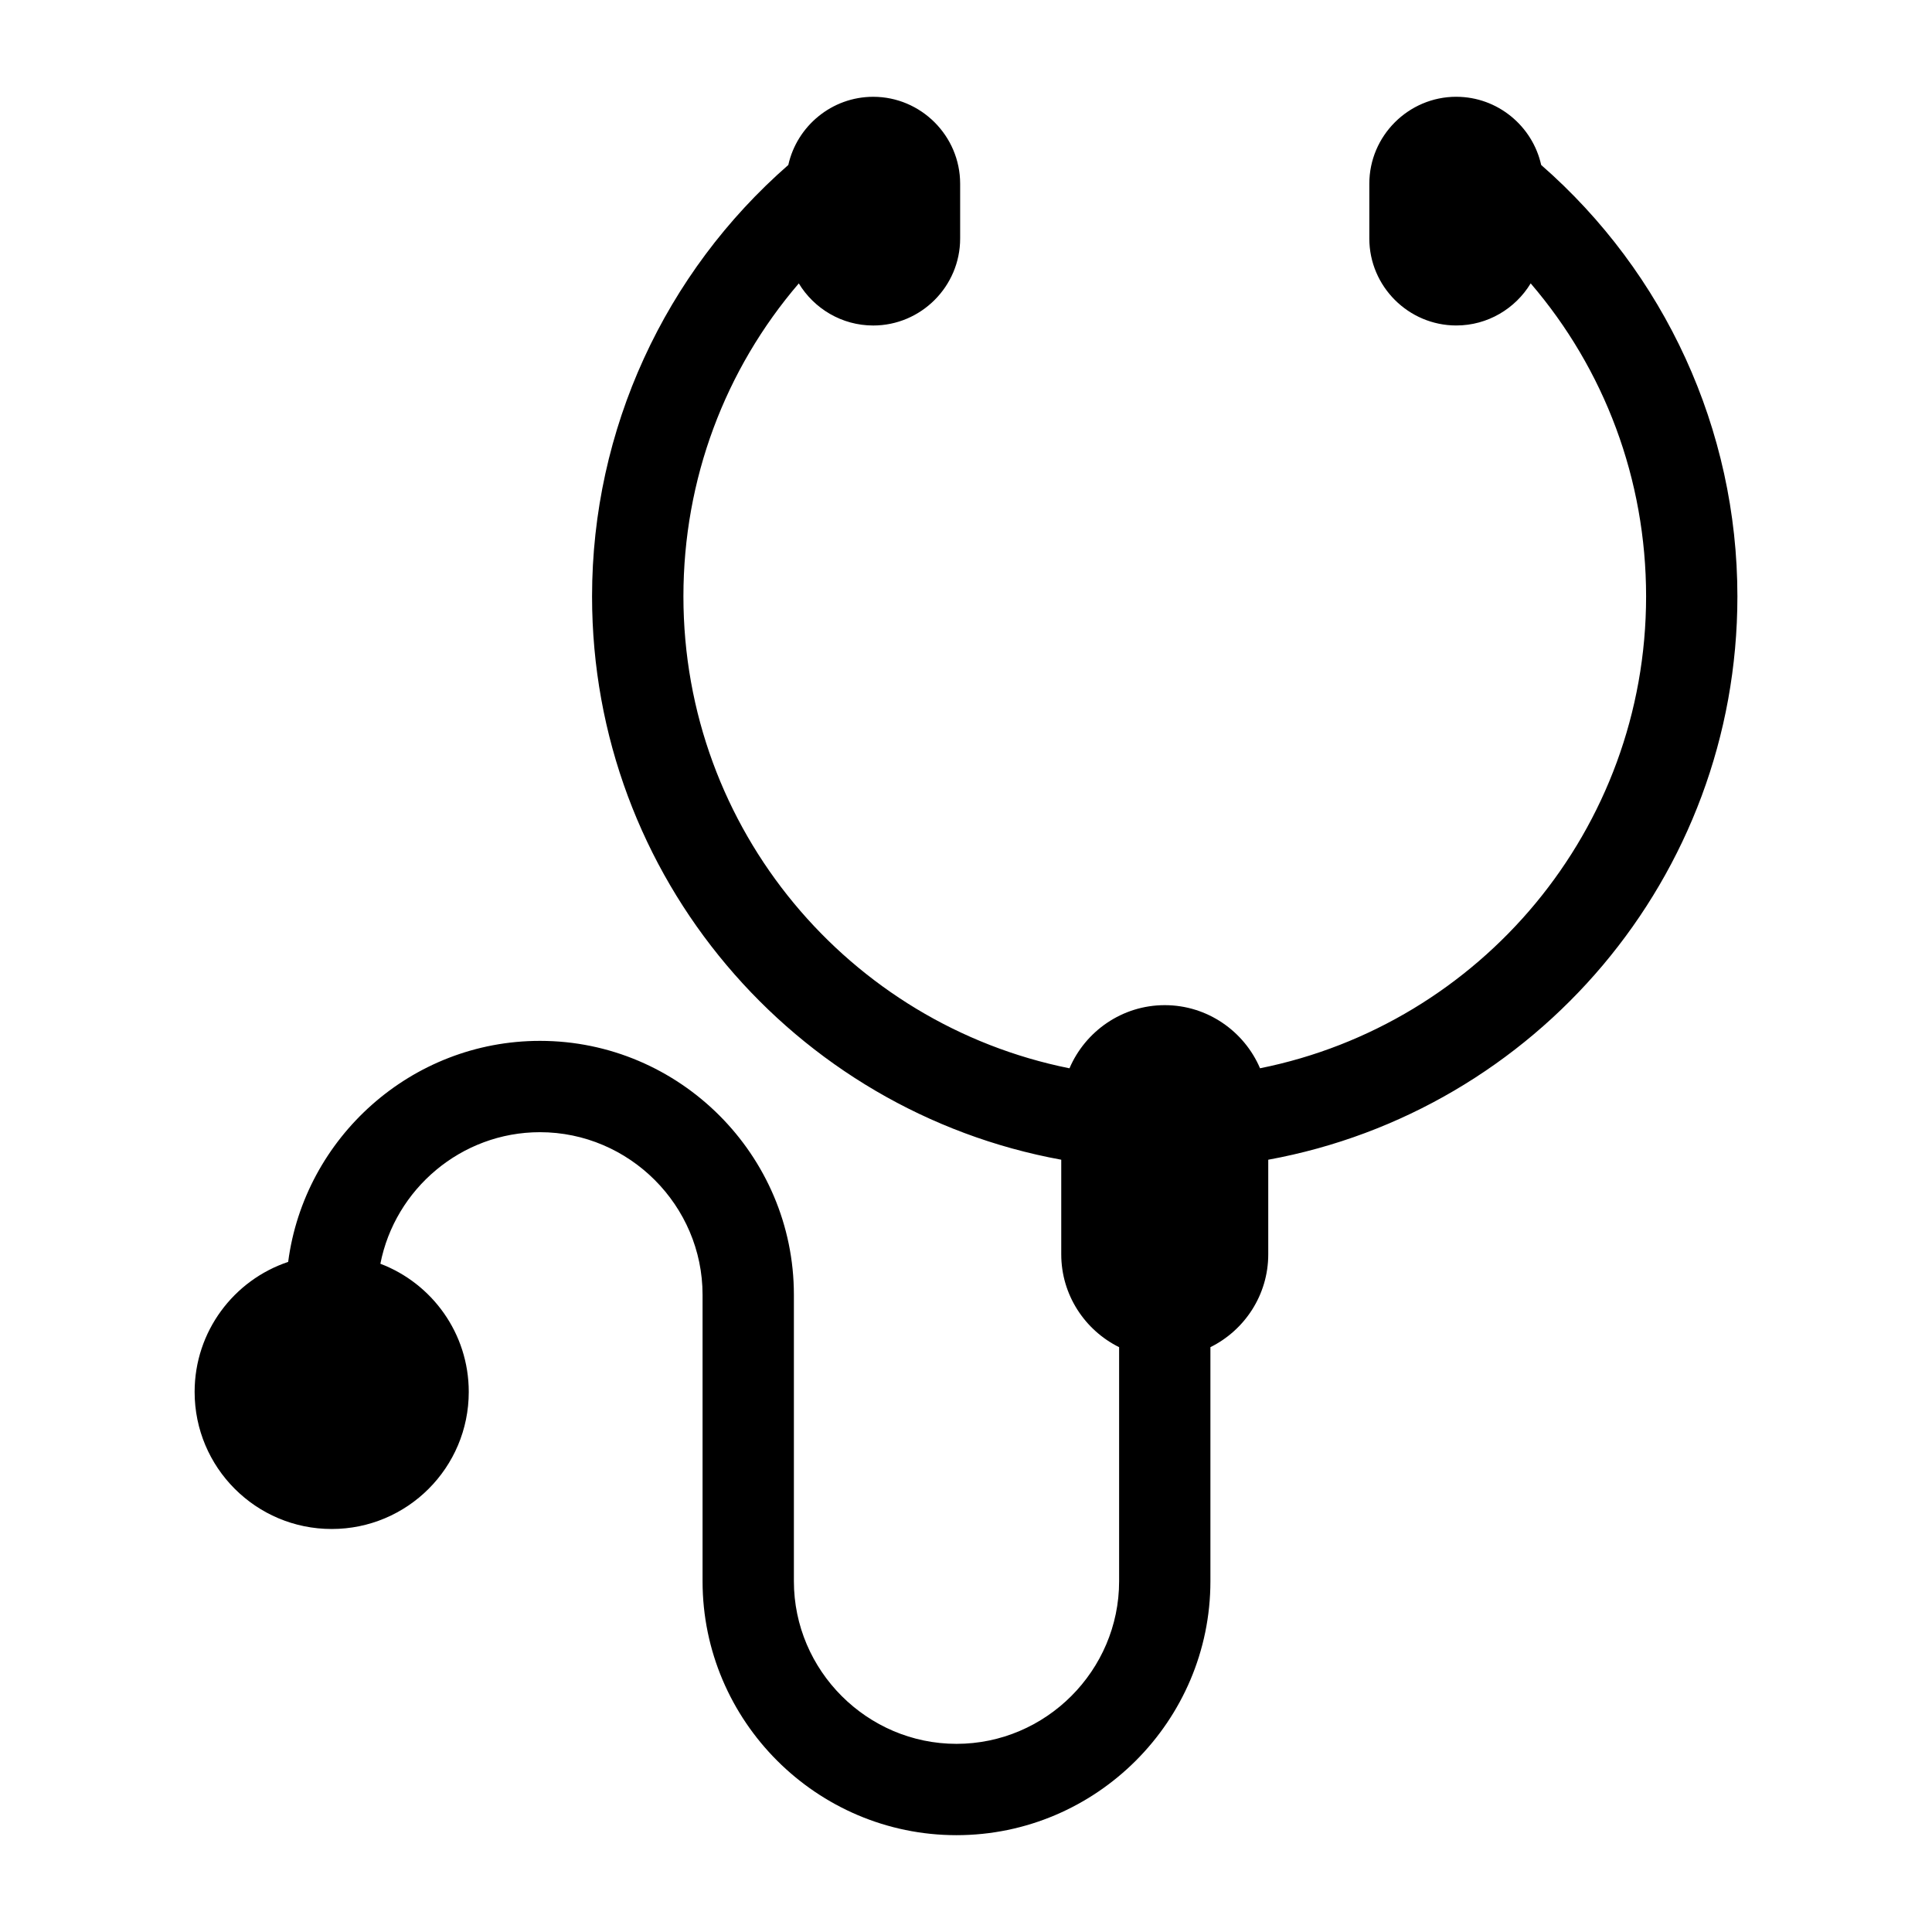
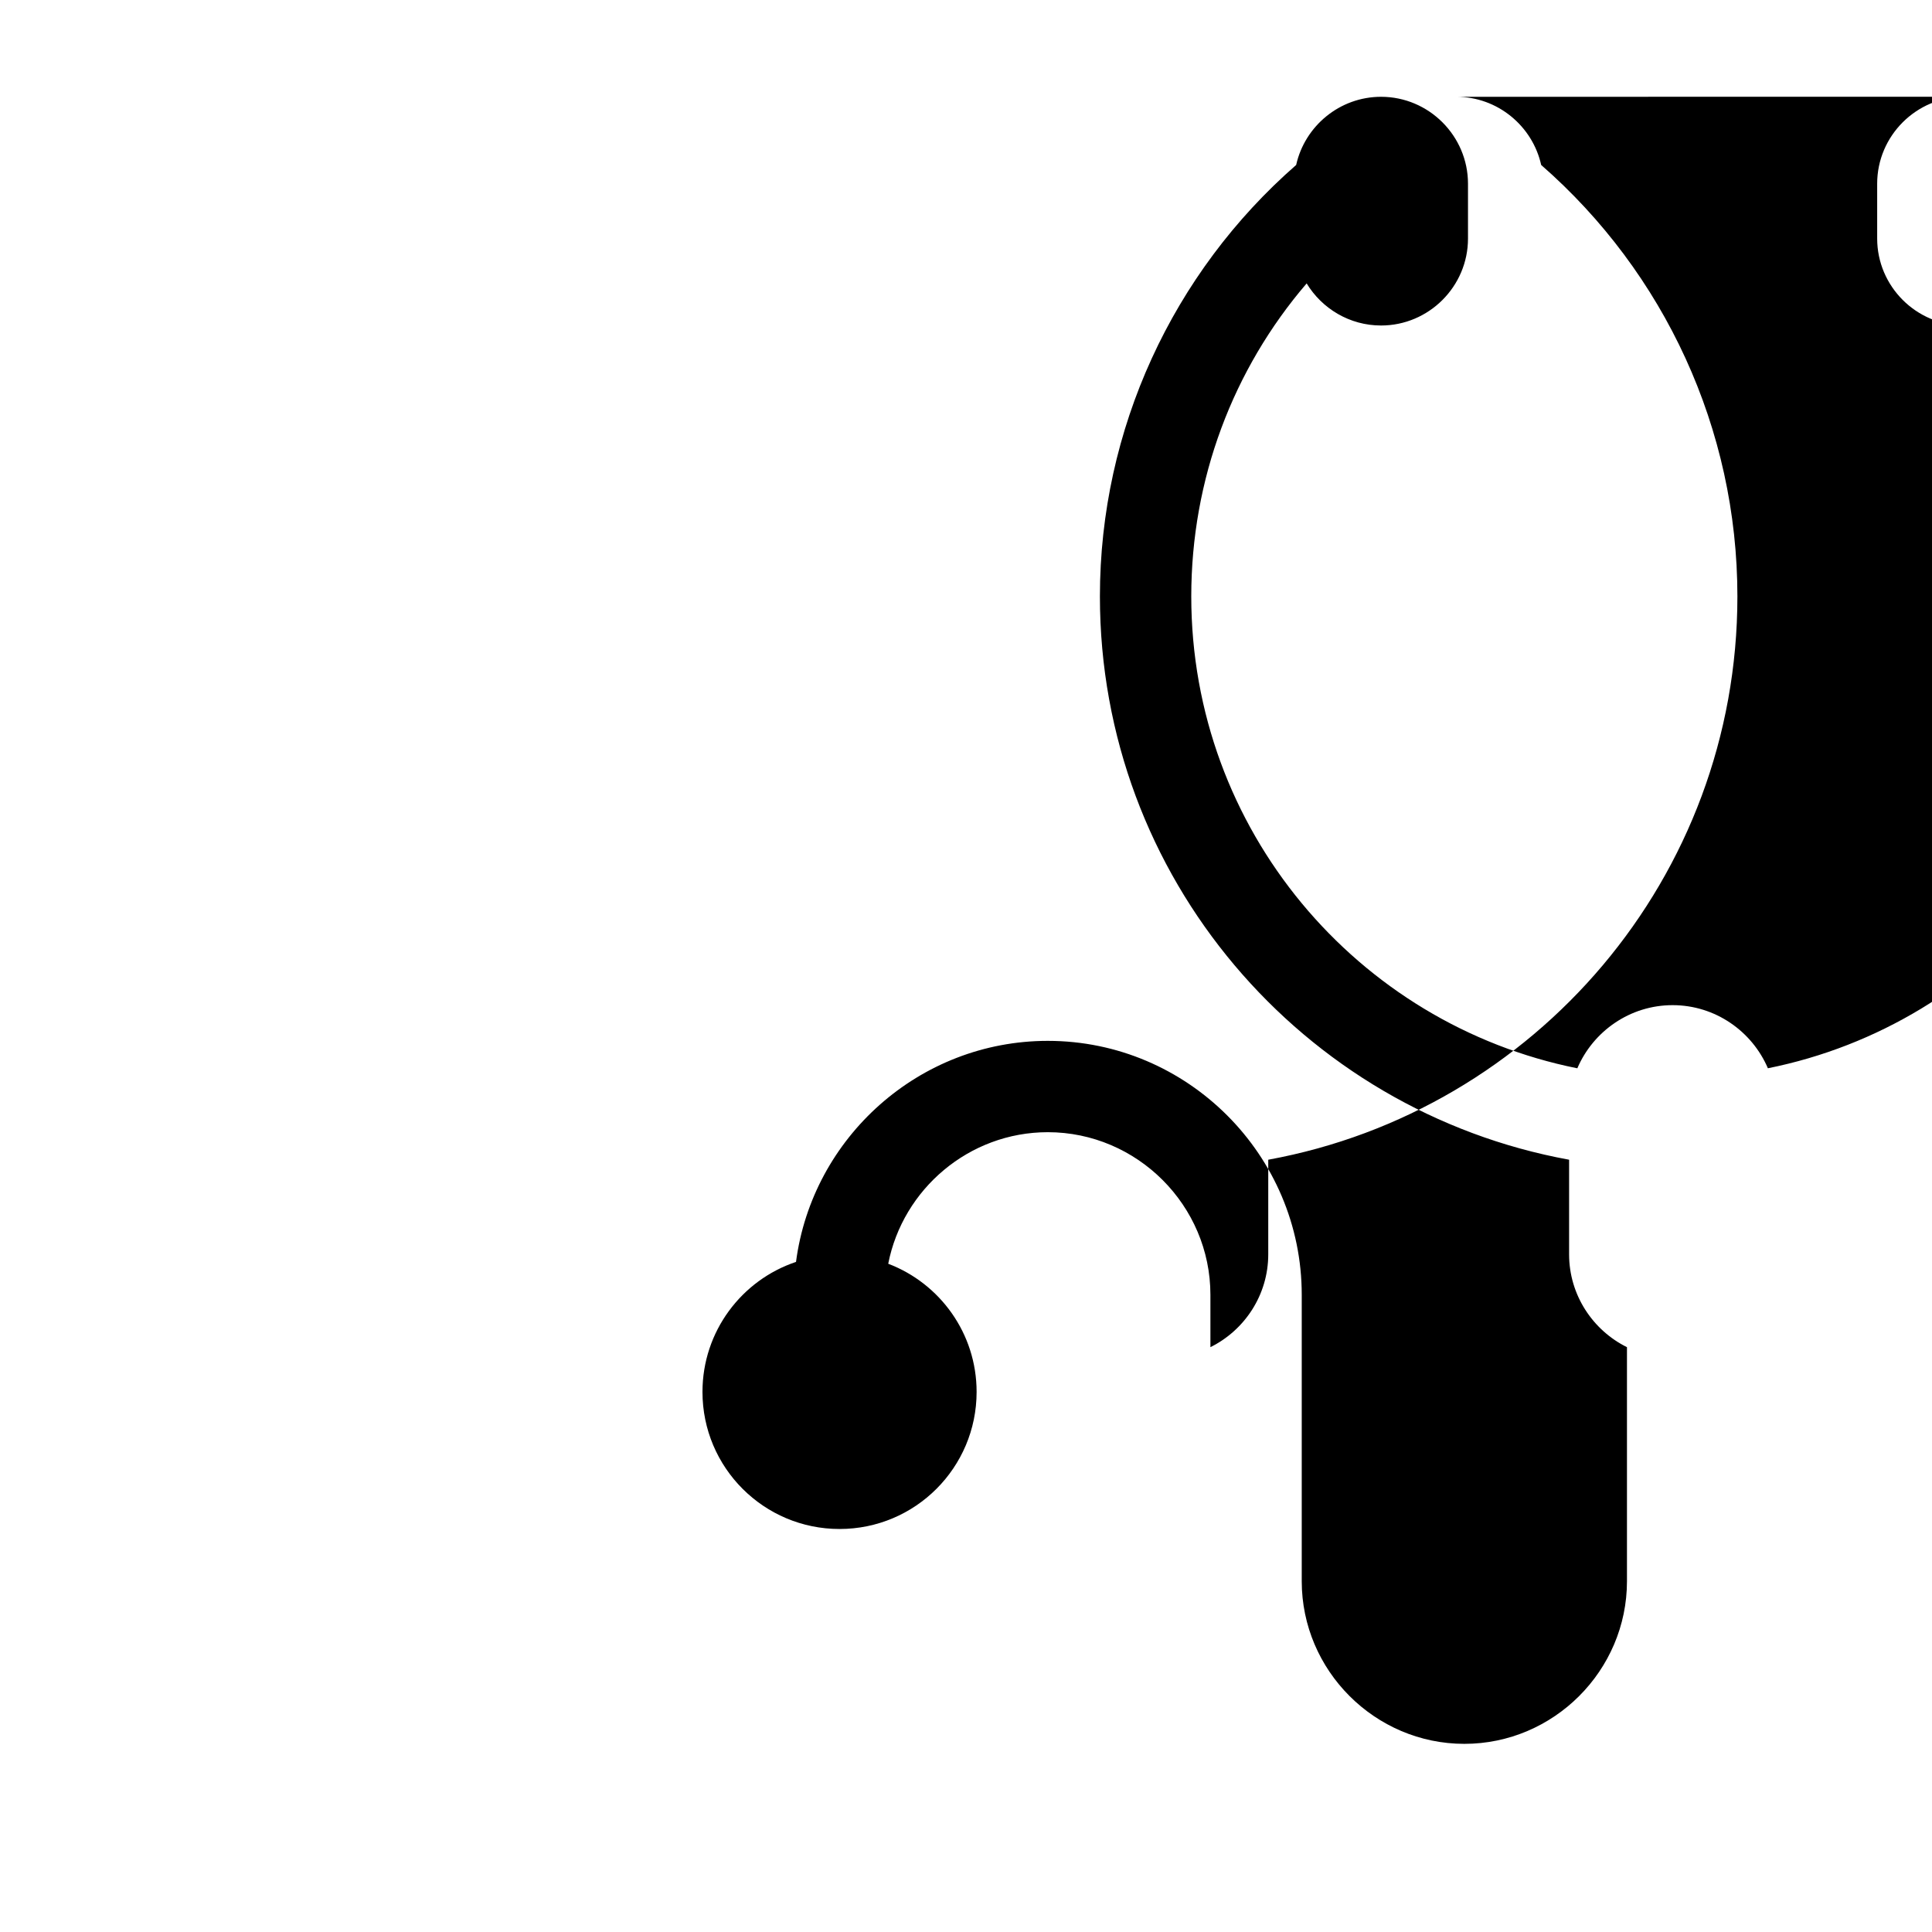
<svg xmlns="http://www.w3.org/2000/svg" fill="#000000" width="800px" height="800px" version="1.1" viewBox="144 144 512 512">
-   <path d="m529.93 169.65m0 0c10.969 0 20.207 7.766 22.5 18.07 32.699 28.559 52 70.039 52 114.33 0 74.449-53.609 136.37-124.33 149.29v25.074c0 10.754-6.266 20.113-15.328 24.598v62.035c0 37.043-30.258 67.293-67.293 67.293-37.043 0-67.293-30.258-67.293-67.293v-75.91c0-23.672-19.422-43.094-43.094-43.094-20.863 0-38.418 15.078-42.289 34.863 13.691 5.207 23.422 18.445 23.422 33.965 0 20.066-16.262 36.328-36.32 36.328-20.066 0-36.328-16.262-36.328-36.328 0-16.031 10.383-29.633 24.789-34.453 4.309-32.953 32.652-58.578 66.73-58.578 37.035 0 67.293 30.258 67.293 67.293v75.91c0 23.676 19.418 43.094 43.094 43.094 23.672 0 43.094-19.418 43.094-43.094v-62.027c-9.07-4.492-15.336-13.848-15.336-24.605v-25.074c-70.723-12.914-124.34-74.84-124.34-149.29 0-44.289 19.309-85.77 52.008-114.33 2.289-10.301 11.531-18.066 22.5-18.066 12.676 0 23.039 10.367 23.039 23.039v14.531c0 12.676-10.367 23.039-23.039 23.039-8.336 0-15.672-4.481-19.719-11.156-19.523 22.762-30.578 51.875-30.578 82.945 0 61.809 43.957 113.35 102.31 125.06 4.195-9.812 13.949-16.734 25.25-16.734s21.059 6.922 25.25 16.727c58.355-11.715 102.31-63.25 102.31-125.06 0-31.066-11.062-60.184-30.586-82.945-4.047 6.676-11.383 11.156-19.715 11.156-12.676 0-23.047-10.367-23.047-23.039v-14.531c0-12.676 10.371-23.039 23.047-23.039z" fill-rule="evenodd" />
+   <path d="m529.93 169.65m0 0c10.969 0 20.207 7.766 22.5 18.07 32.699 28.559 52 70.039 52 114.33 0 74.449-53.609 136.37-124.33 149.29v25.074c0 10.754-6.266 20.113-15.328 24.598v62.035v-75.91c0-23.672-19.422-43.094-43.094-43.094-20.863 0-38.418 15.078-42.289 34.863 13.691 5.207 23.422 18.445 23.422 33.965 0 20.066-16.262 36.328-36.32 36.328-20.066 0-36.328-16.262-36.328-36.328 0-16.031 10.383-29.633 24.789-34.453 4.309-32.953 32.652-58.578 66.73-58.578 37.035 0 67.293 30.258 67.293 67.293v75.91c0 23.676 19.418 43.094 43.094 43.094 23.672 0 43.094-19.418 43.094-43.094v-62.027c-9.07-4.492-15.336-13.848-15.336-24.605v-25.074c-70.723-12.914-124.34-74.84-124.34-149.29 0-44.289 19.309-85.77 52.008-114.33 2.289-10.301 11.531-18.066 22.5-18.066 12.676 0 23.039 10.367 23.039 23.039v14.531c0 12.676-10.367 23.039-23.039 23.039-8.336 0-15.672-4.481-19.719-11.156-19.523 22.762-30.578 51.875-30.578 82.945 0 61.809 43.957 113.35 102.31 125.06 4.195-9.812 13.949-16.734 25.25-16.734s21.059 6.922 25.25 16.727c58.355-11.715 102.31-63.25 102.31-125.06 0-31.066-11.062-60.184-30.586-82.945-4.047 6.676-11.383 11.156-19.715 11.156-12.676 0-23.047-10.367-23.047-23.039v-14.531c0-12.676 10.371-23.039 23.047-23.039z" fill-rule="evenodd" />
</svg>